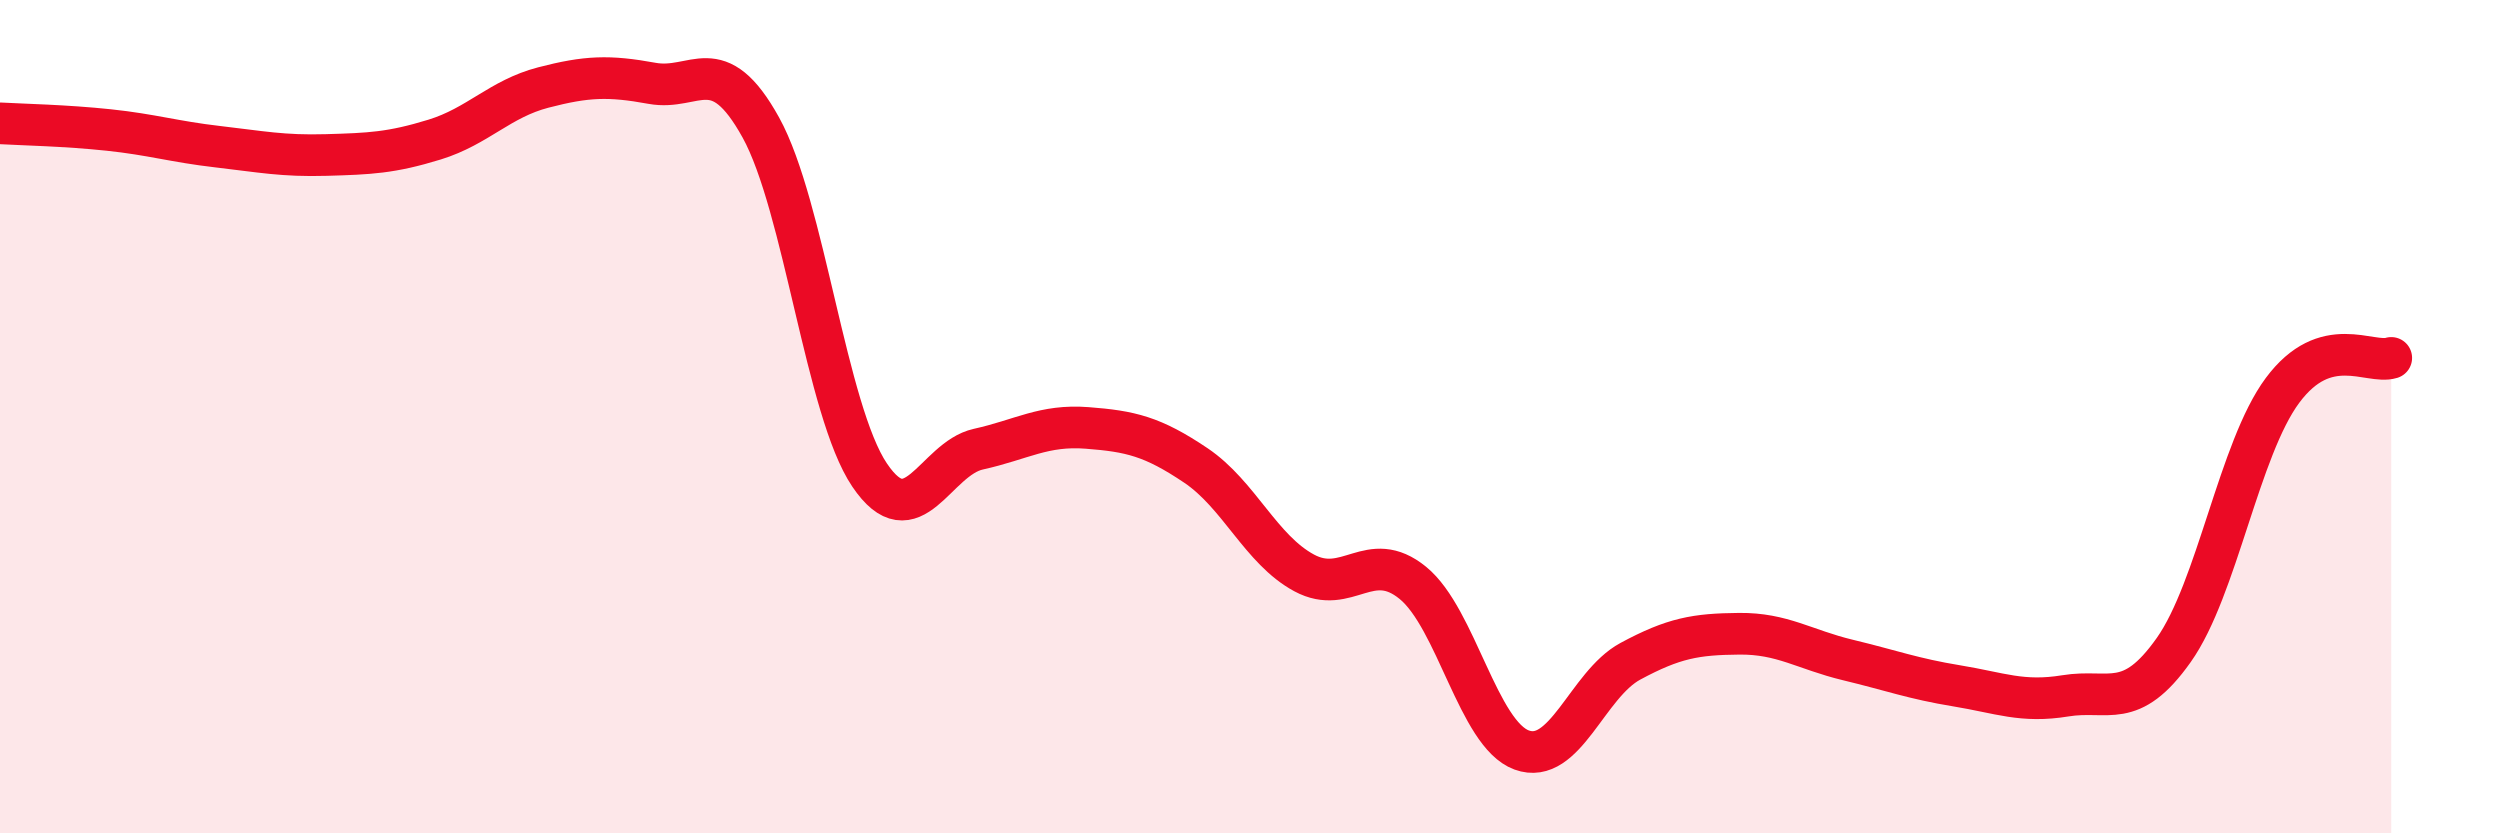
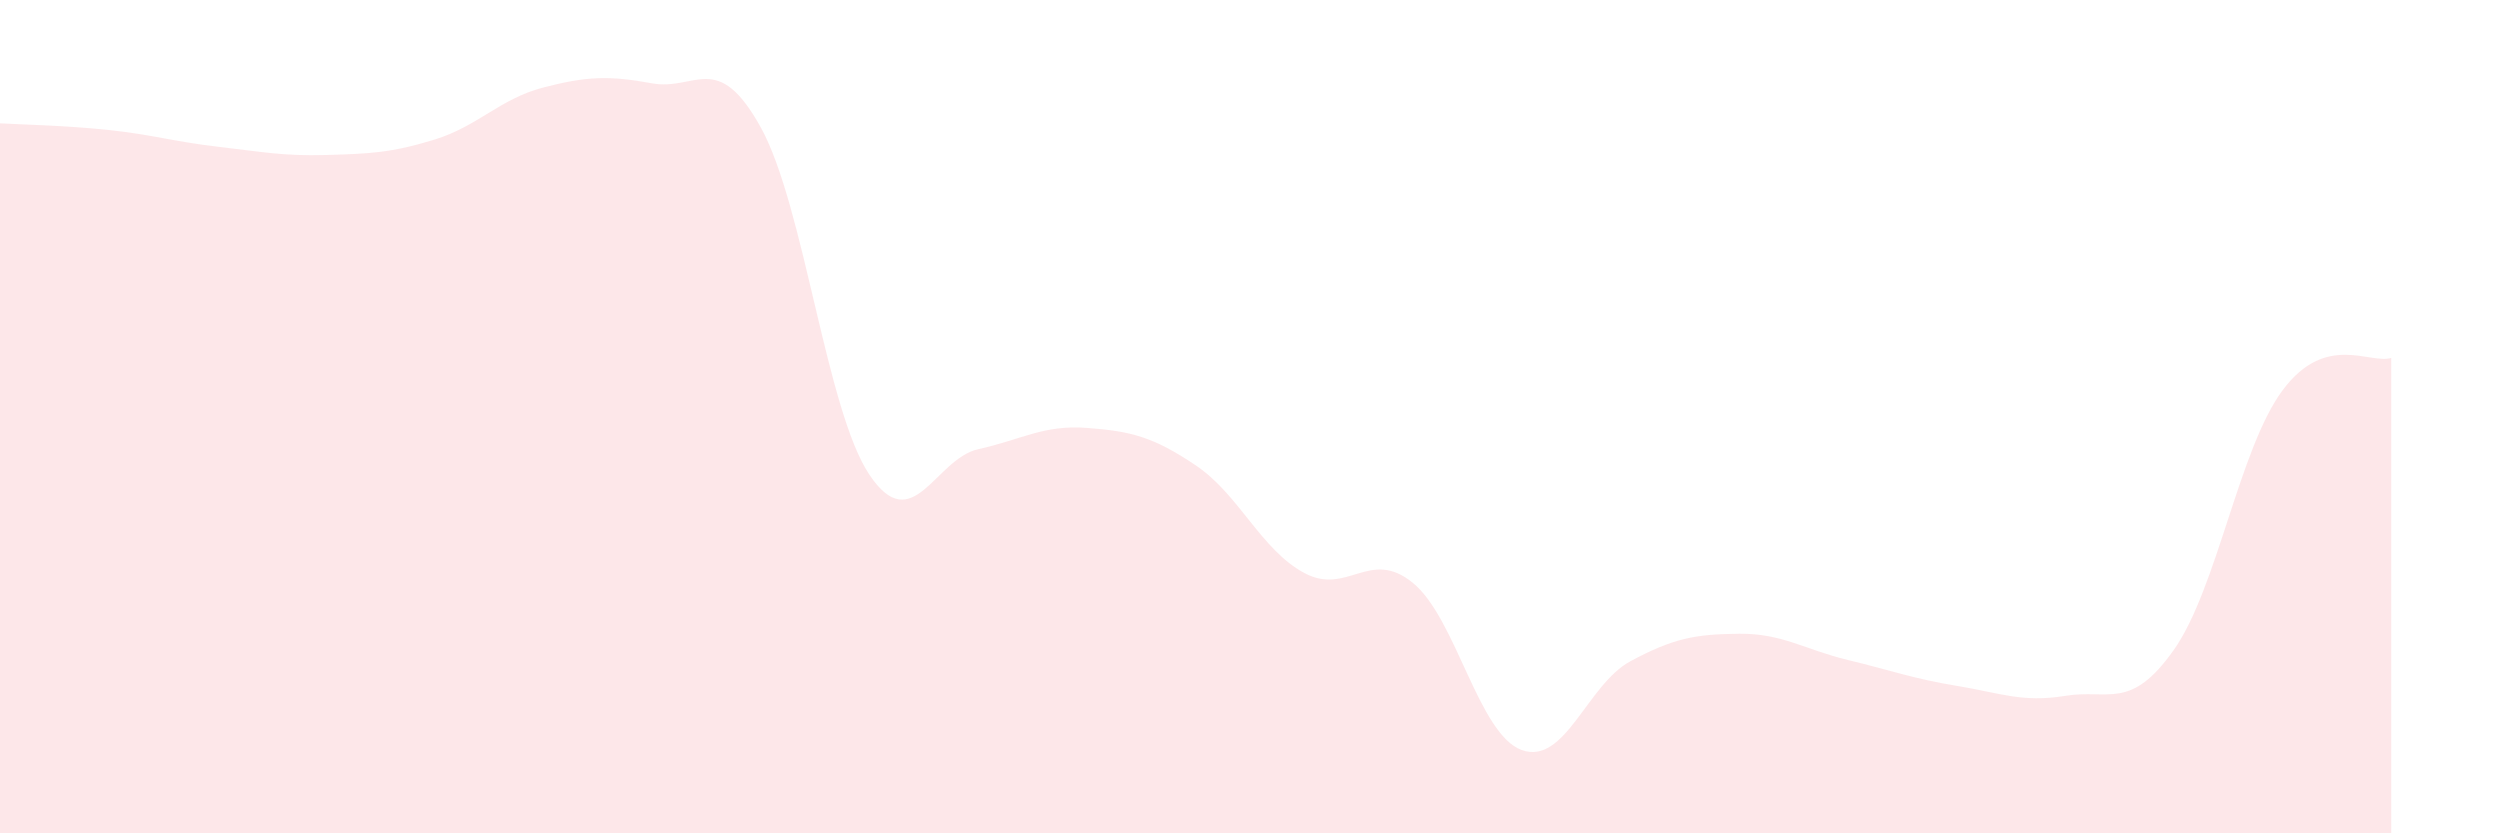
<svg xmlns="http://www.w3.org/2000/svg" width="60" height="20" viewBox="0 0 60 20">
  <path d="M 0,2.96 C 0.52,2.99 1.57,3.01 2.61,3.12 C 3.65,3.23 4.18,3.4 5.22,3.52 C 6.26,3.64 6.79,3.75 7.83,3.72 C 8.87,3.69 9.39,3.67 10.43,3.35 C 11.47,3.03 12,2.37 13.04,2.1 C 14.08,1.83 14.61,1.81 15.65,2 C 16.69,2.19 17.22,1.18 18.26,3.06 C 19.3,4.94 19.83,9.86 20.87,11.4 C 21.91,12.94 22.44,11.01 23.48,10.78 C 24.52,10.55 25.05,10.19 26.09,10.27 C 27.13,10.35 27.66,10.47 28.7,11.17 C 29.74,11.87 30.26,13.19 31.3,13.75 C 32.34,14.31 32.87,13.14 33.91,13.99 C 34.95,14.84 35.48,17.62 36.52,18 C 37.56,18.38 38.09,16.43 39.13,15.87 C 40.17,15.31 40.7,15.22 41.74,15.21 C 42.78,15.2 43.31,15.59 44.35,15.84 C 45.39,16.09 45.92,16.29 46.96,16.46 C 48,16.63 48.53,16.87 49.57,16.7 C 50.61,16.53 51.13,17.07 52.17,15.6 C 53.21,14.13 53.74,10.77 54.78,9.37 C 55.82,7.97 56.87,8.75 57.39,8.59L57.39 20L0 20Z" fill="#EB0A25" opacity="0.1" stroke-linecap="round" stroke-linejoin="round" />
-   <path d="M 0,2.96 C 0.52,2.99 1.57,3.01 2.61,3.12 C 3.65,3.23 4.18,3.4 5.22,3.52 C 6.26,3.64 6.79,3.75 7.83,3.72 C 8.87,3.69 9.39,3.67 10.43,3.35 C 11.47,3.03 12,2.37 13.04,2.1 C 14.08,1.83 14.61,1.81 15.65,2 C 16.69,2.19 17.22,1.18 18.26,3.06 C 19.3,4.94 19.83,9.86 20.87,11.4 C 21.91,12.94 22.44,11.01 23.48,10.78 C 24.52,10.55 25.05,10.19 26.09,10.27 C 27.13,10.35 27.66,10.47 28.7,11.17 C 29.74,11.87 30.26,13.19 31.3,13.75 C 32.34,14.31 32.87,13.14 33.91,13.99 C 34.95,14.84 35.48,17.62 36.52,18 C 37.56,18.38 38.09,16.43 39.13,15.87 C 40.17,15.31 40.7,15.22 41.74,15.21 C 42.78,15.2 43.31,15.59 44.35,15.84 C 45.39,16.09 45.92,16.29 46.96,16.46 C 48,16.63 48.53,16.87 49.57,16.7 C 50.61,16.53 51.13,17.07 52.17,15.6 C 53.21,14.13 53.74,10.77 54.78,9.37 C 55.82,7.97 56.87,8.75 57.39,8.59" stroke="#EB0A25" stroke-width="1" fill="none" stroke-linecap="round" stroke-linejoin="round" />
</svg>